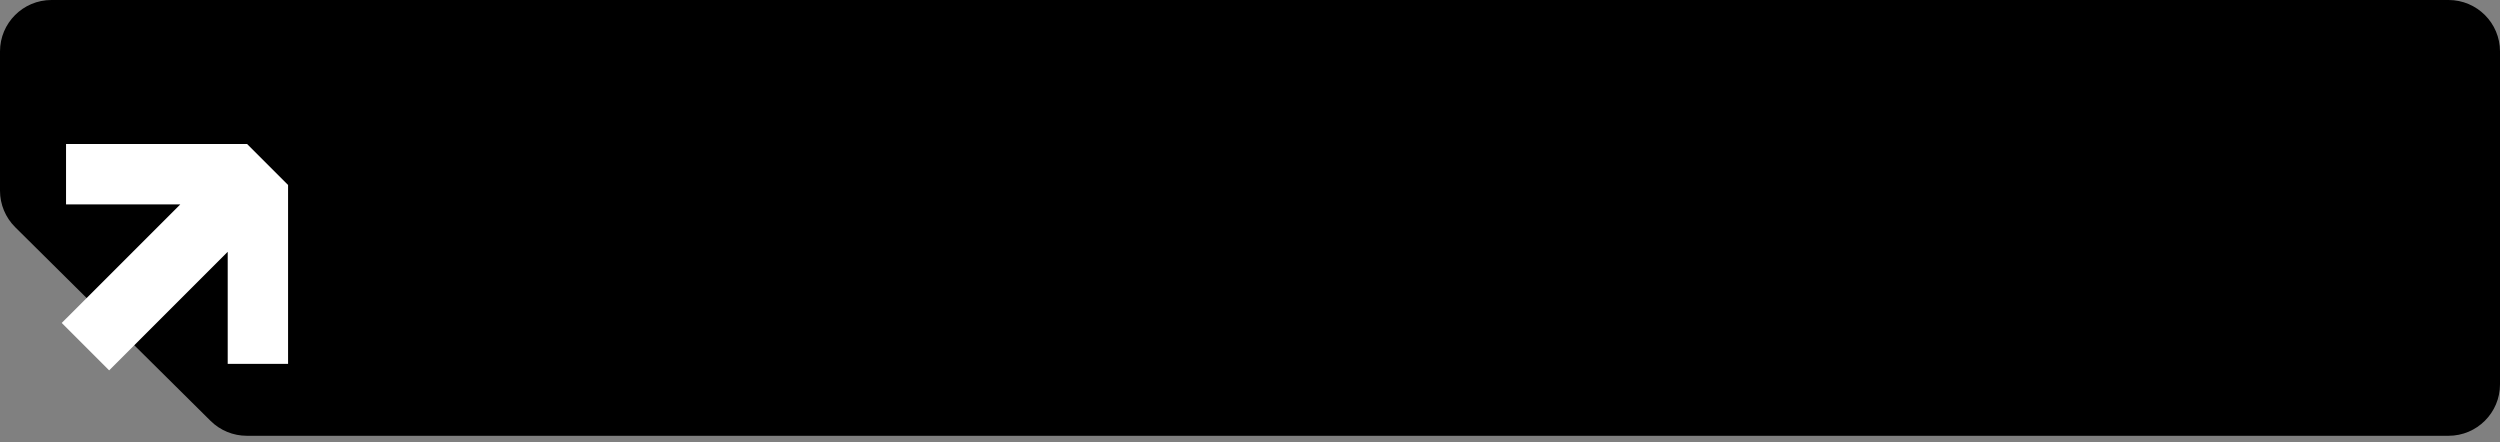
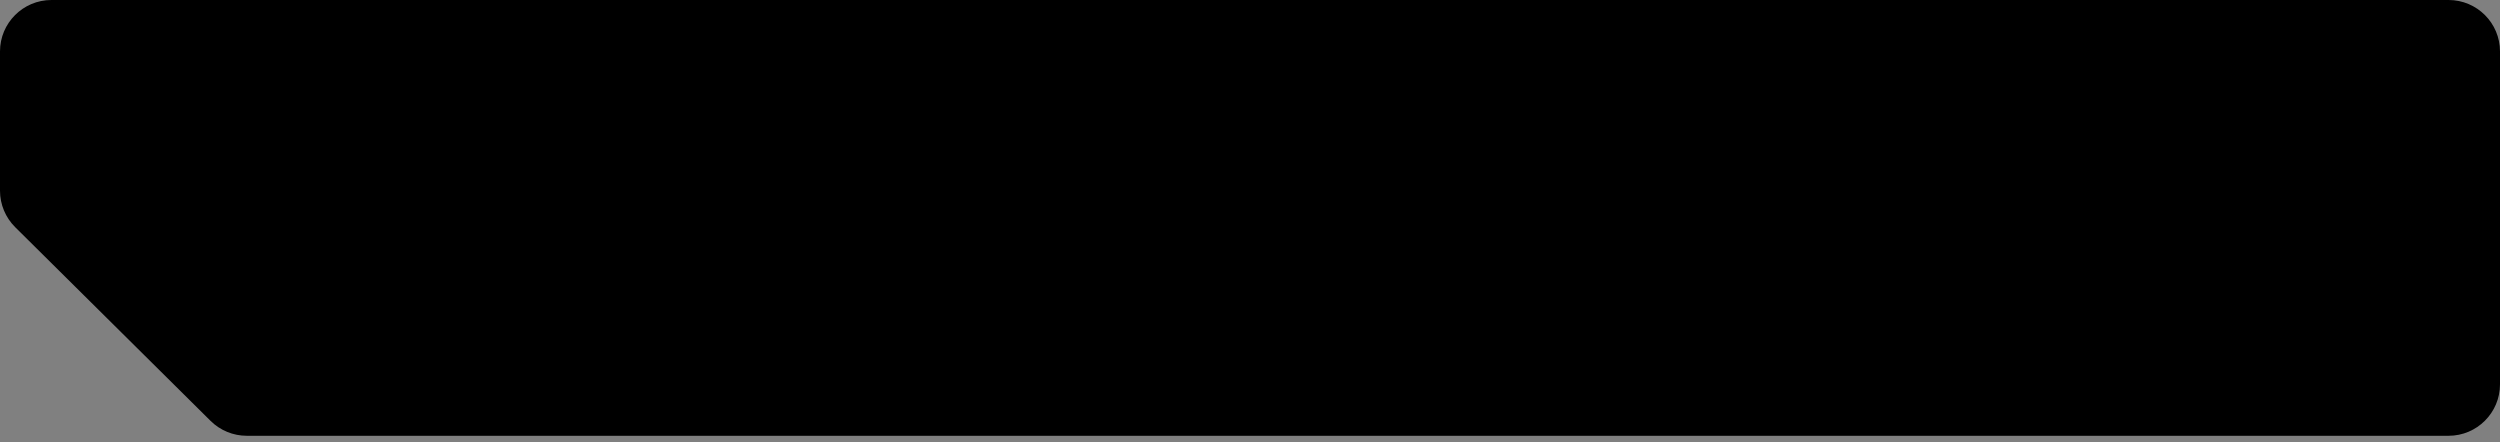
<svg xmlns="http://www.w3.org/2000/svg" width="243" height="43" viewBox="0 0 243 43" fill="none">
  <rect x="0" y="0" width="243" height="43" fill="#808080" stroke="none" />
  <path d="M238 0H5C2.239 0 0 2.239 0 5V18.535C0 19.869 0.533 21.147 1.48 22.086L20.467 40.909C21.404 41.837 22.669 42.358 23.987 42.358H238C240.761 42.358 243 40.119 243 37.358V5C243 2.239 240.761 0 238 0Z" fill="black" />
-   <path d="M6 31.39L17.524 19.867H6.419V14H24.019L28 17.981V35.371H22.133V24.476L10.61 36L6 31.39Z" fill="white" />
</svg>